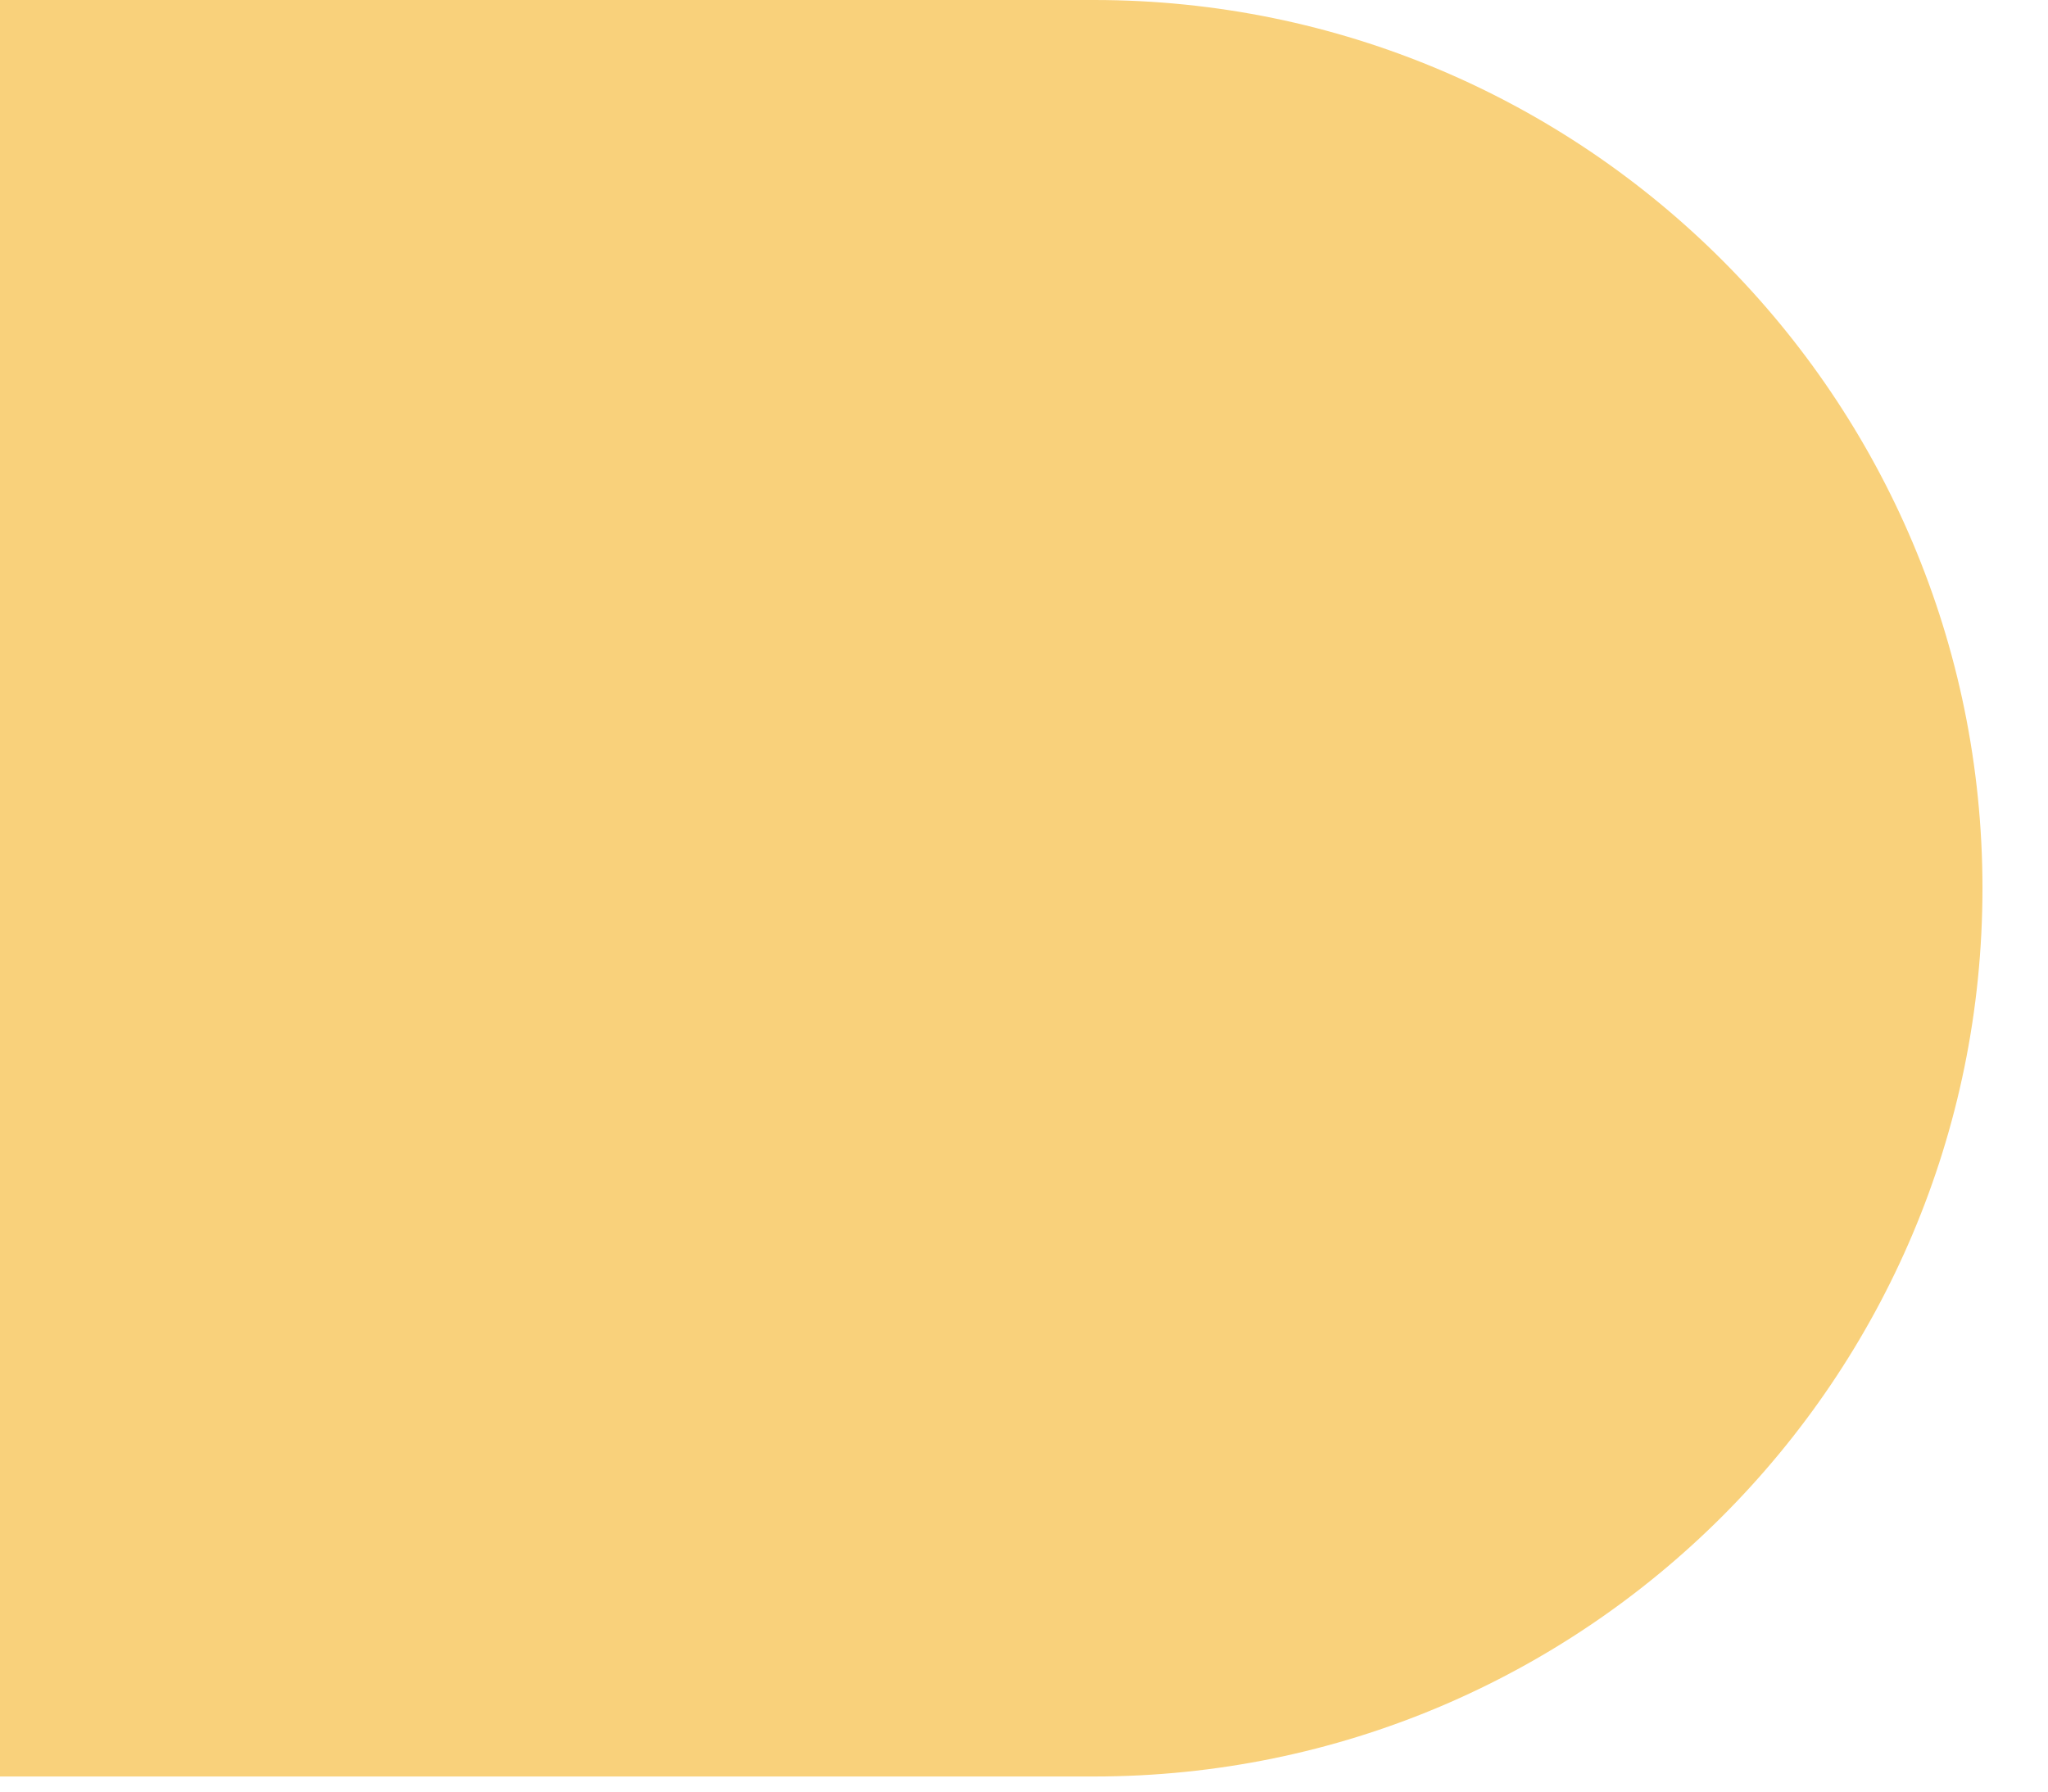
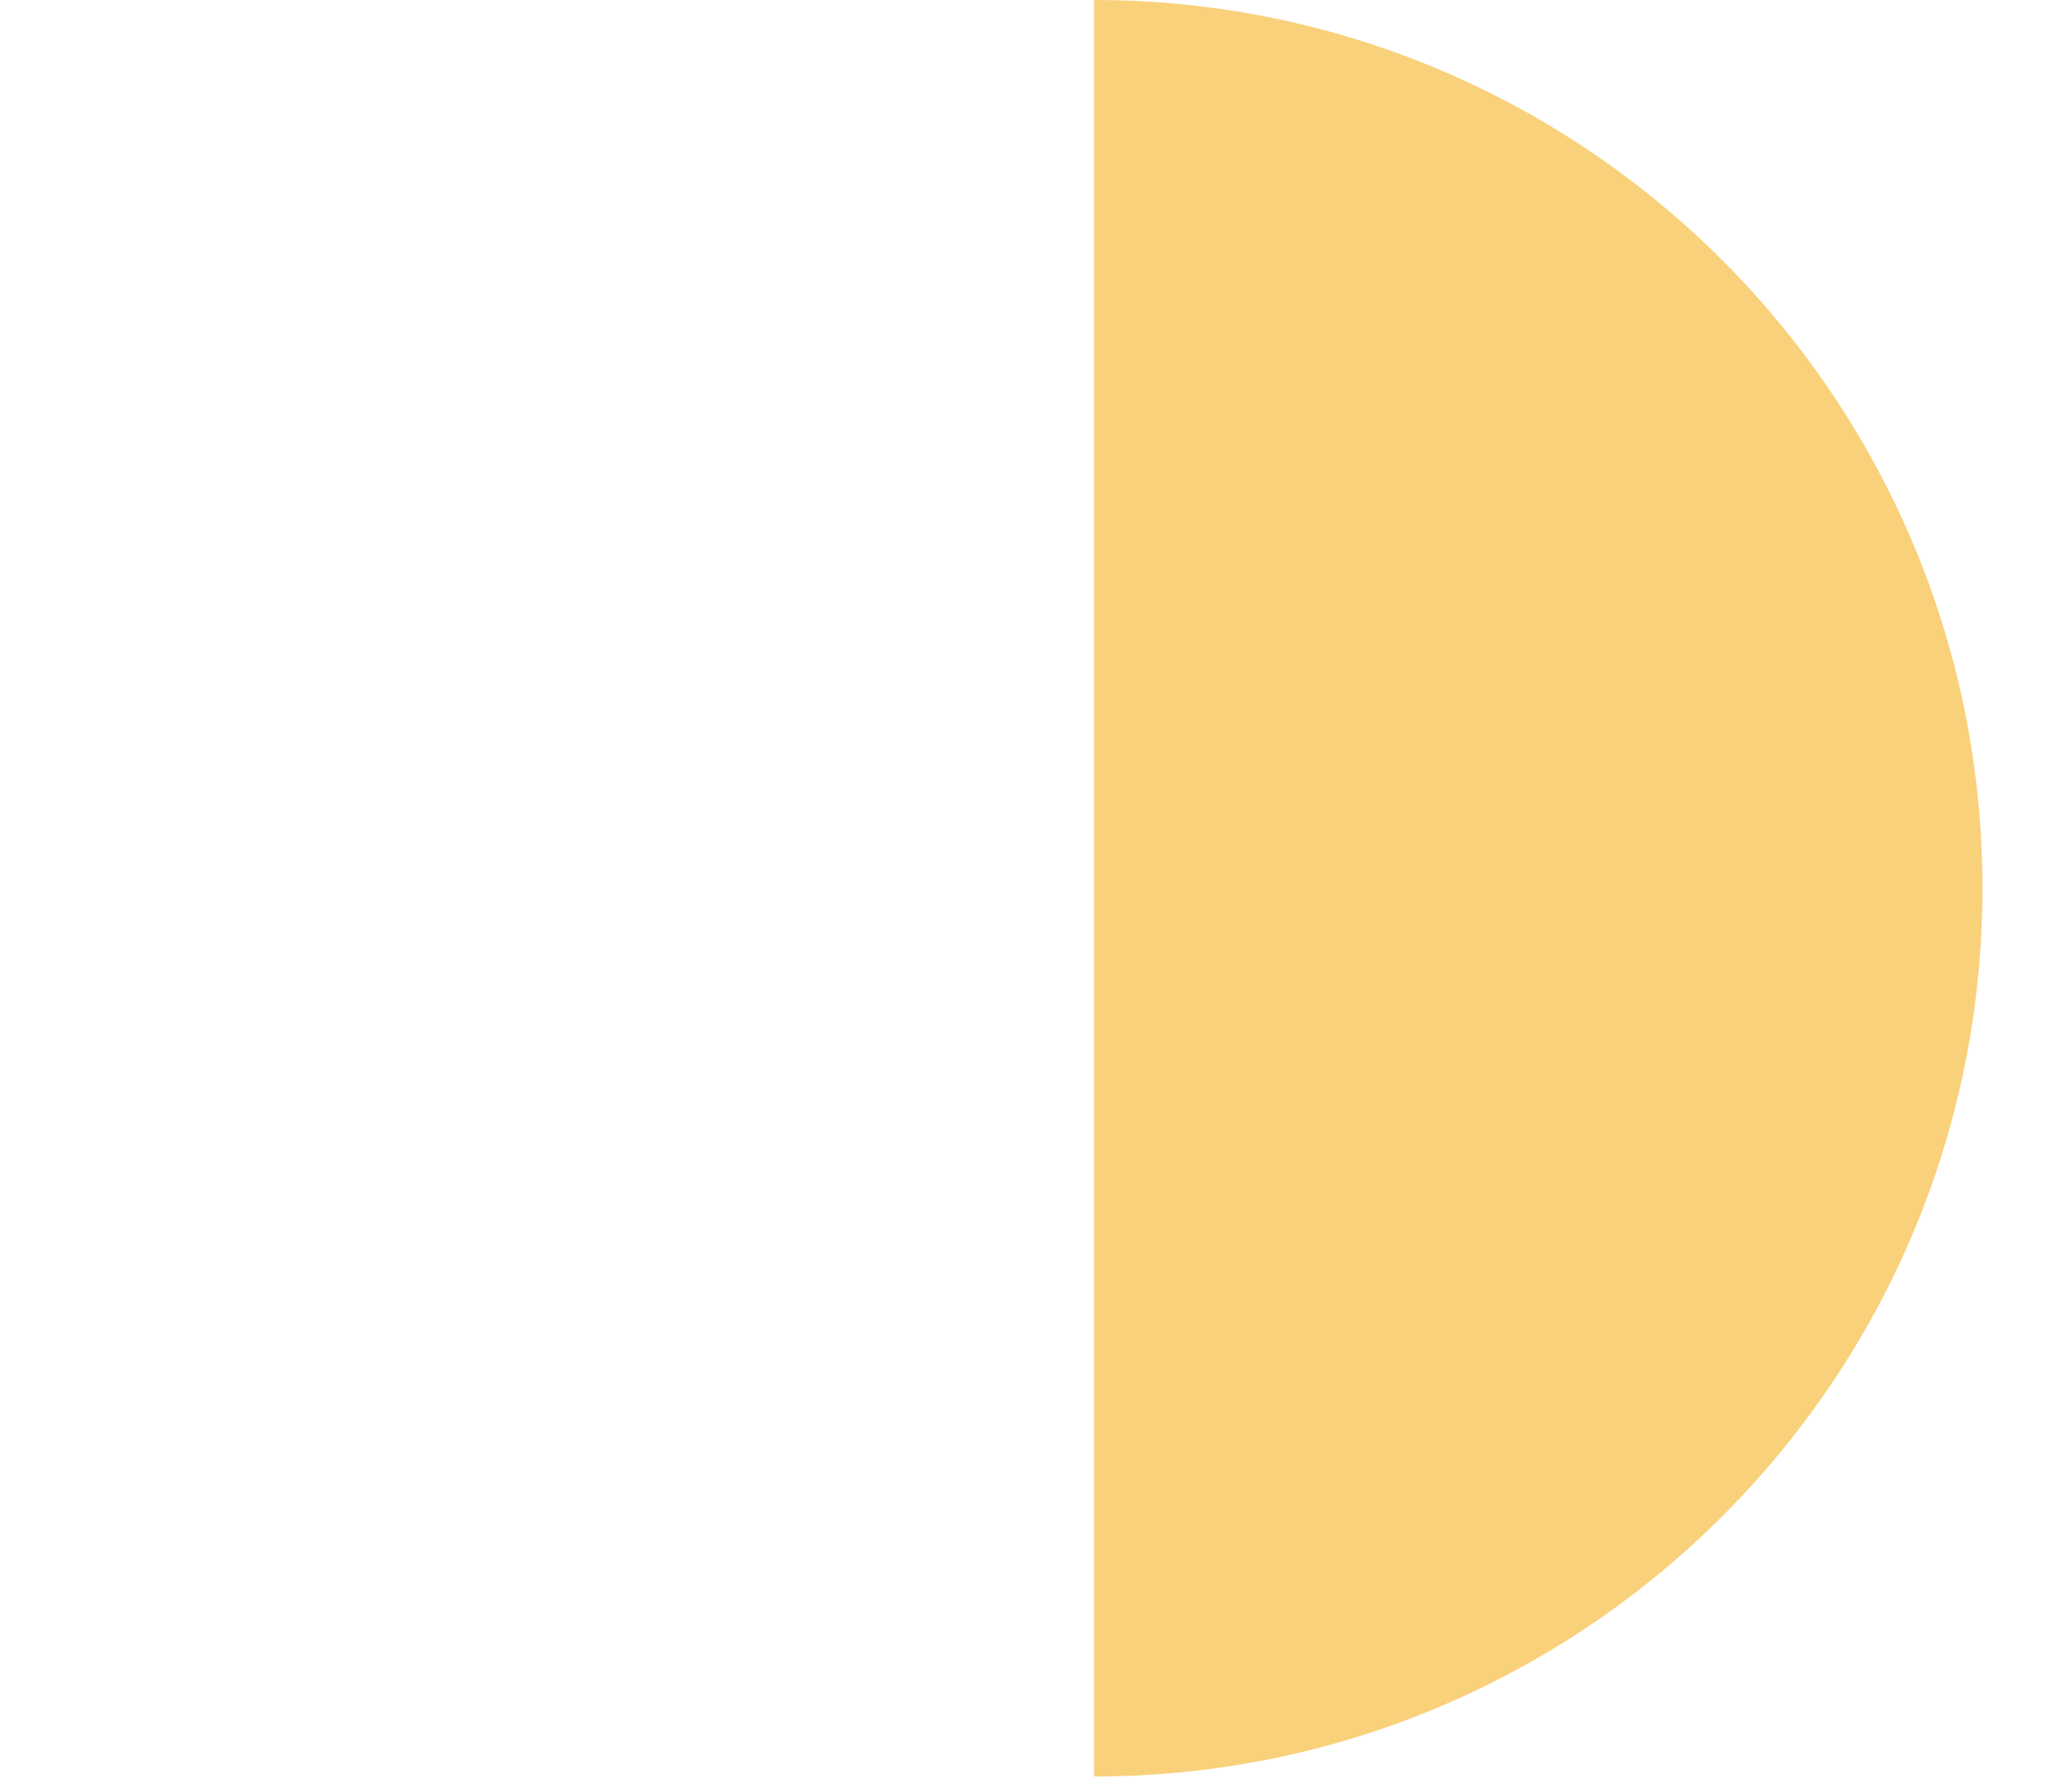
<svg xmlns="http://www.w3.org/2000/svg" width="16" height="14" viewBox="0 0 16 14" fill="none">
-   <path d="M0 0H8.547C12.38 0 15.488 3.108 15.488 6.941V6.941C15.488 10.775 12.38 13.882 8.547 13.882H0V0Z" fill="#F9D17B" />
+   <path d="M0 0H8.547C12.38 0 15.488 3.108 15.488 6.941V6.941C15.488 10.775 12.38 13.882 8.547 13.882V0Z" fill="#F9D17B" />
</svg>